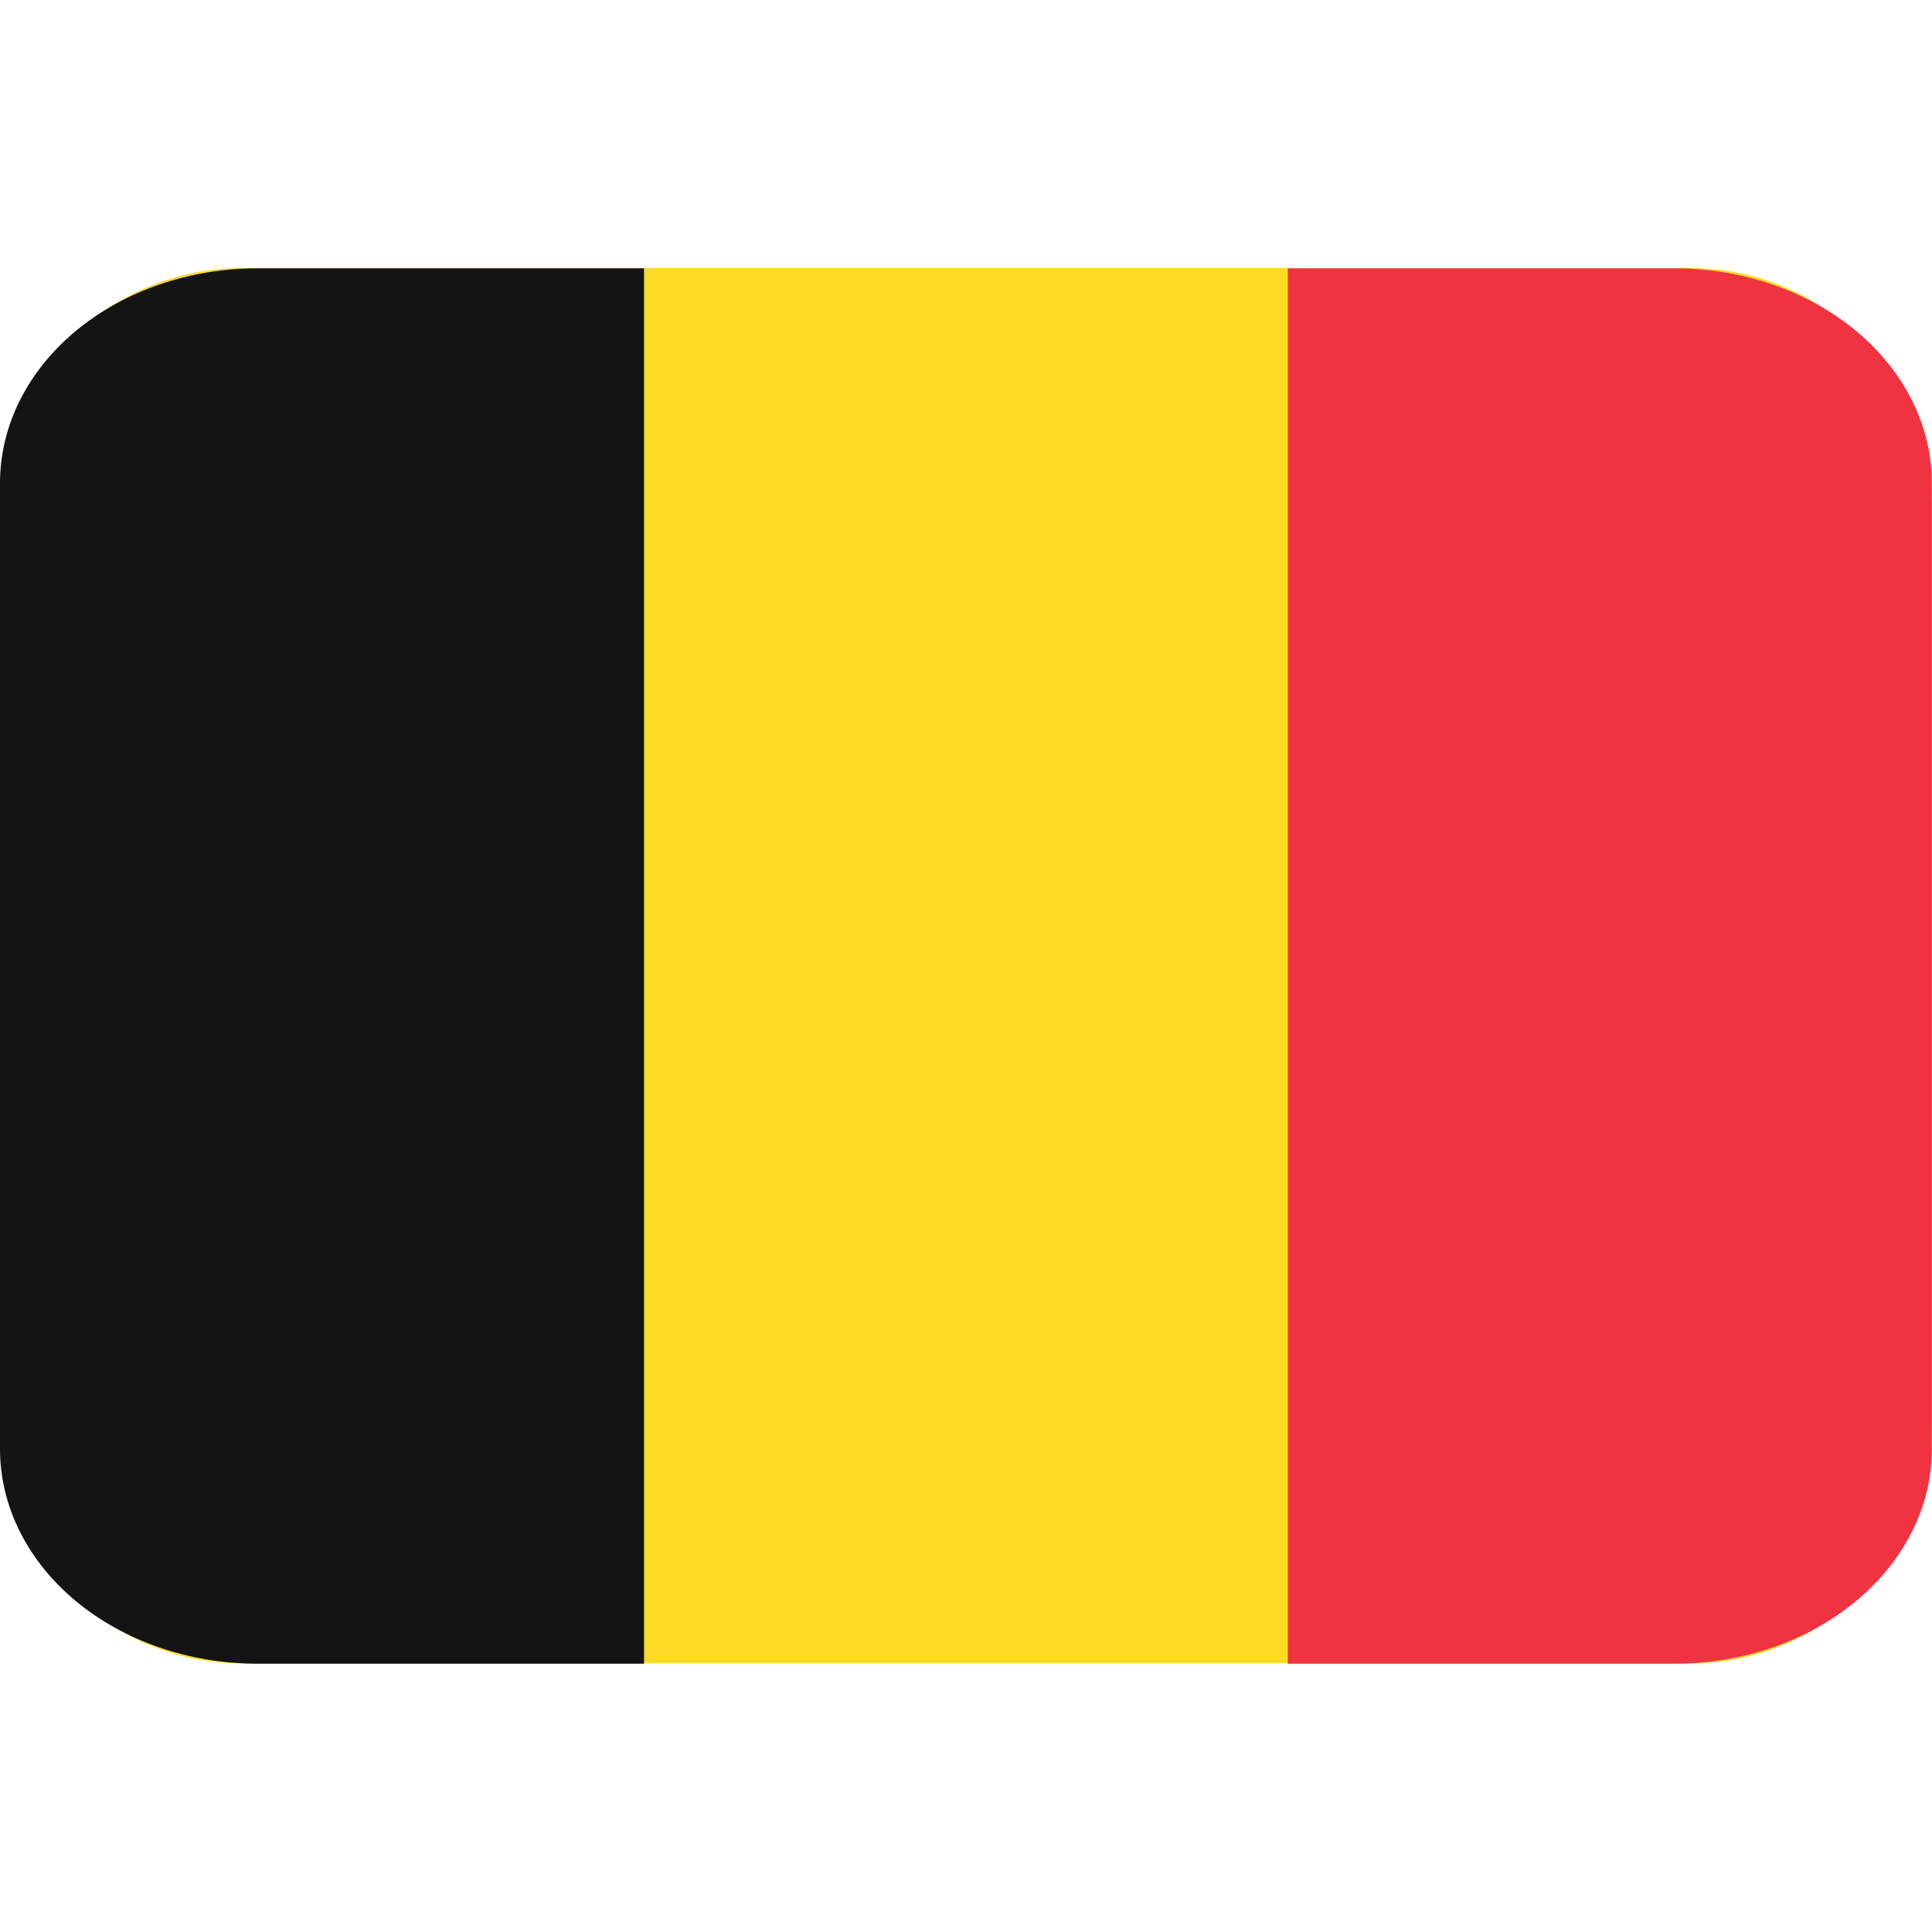
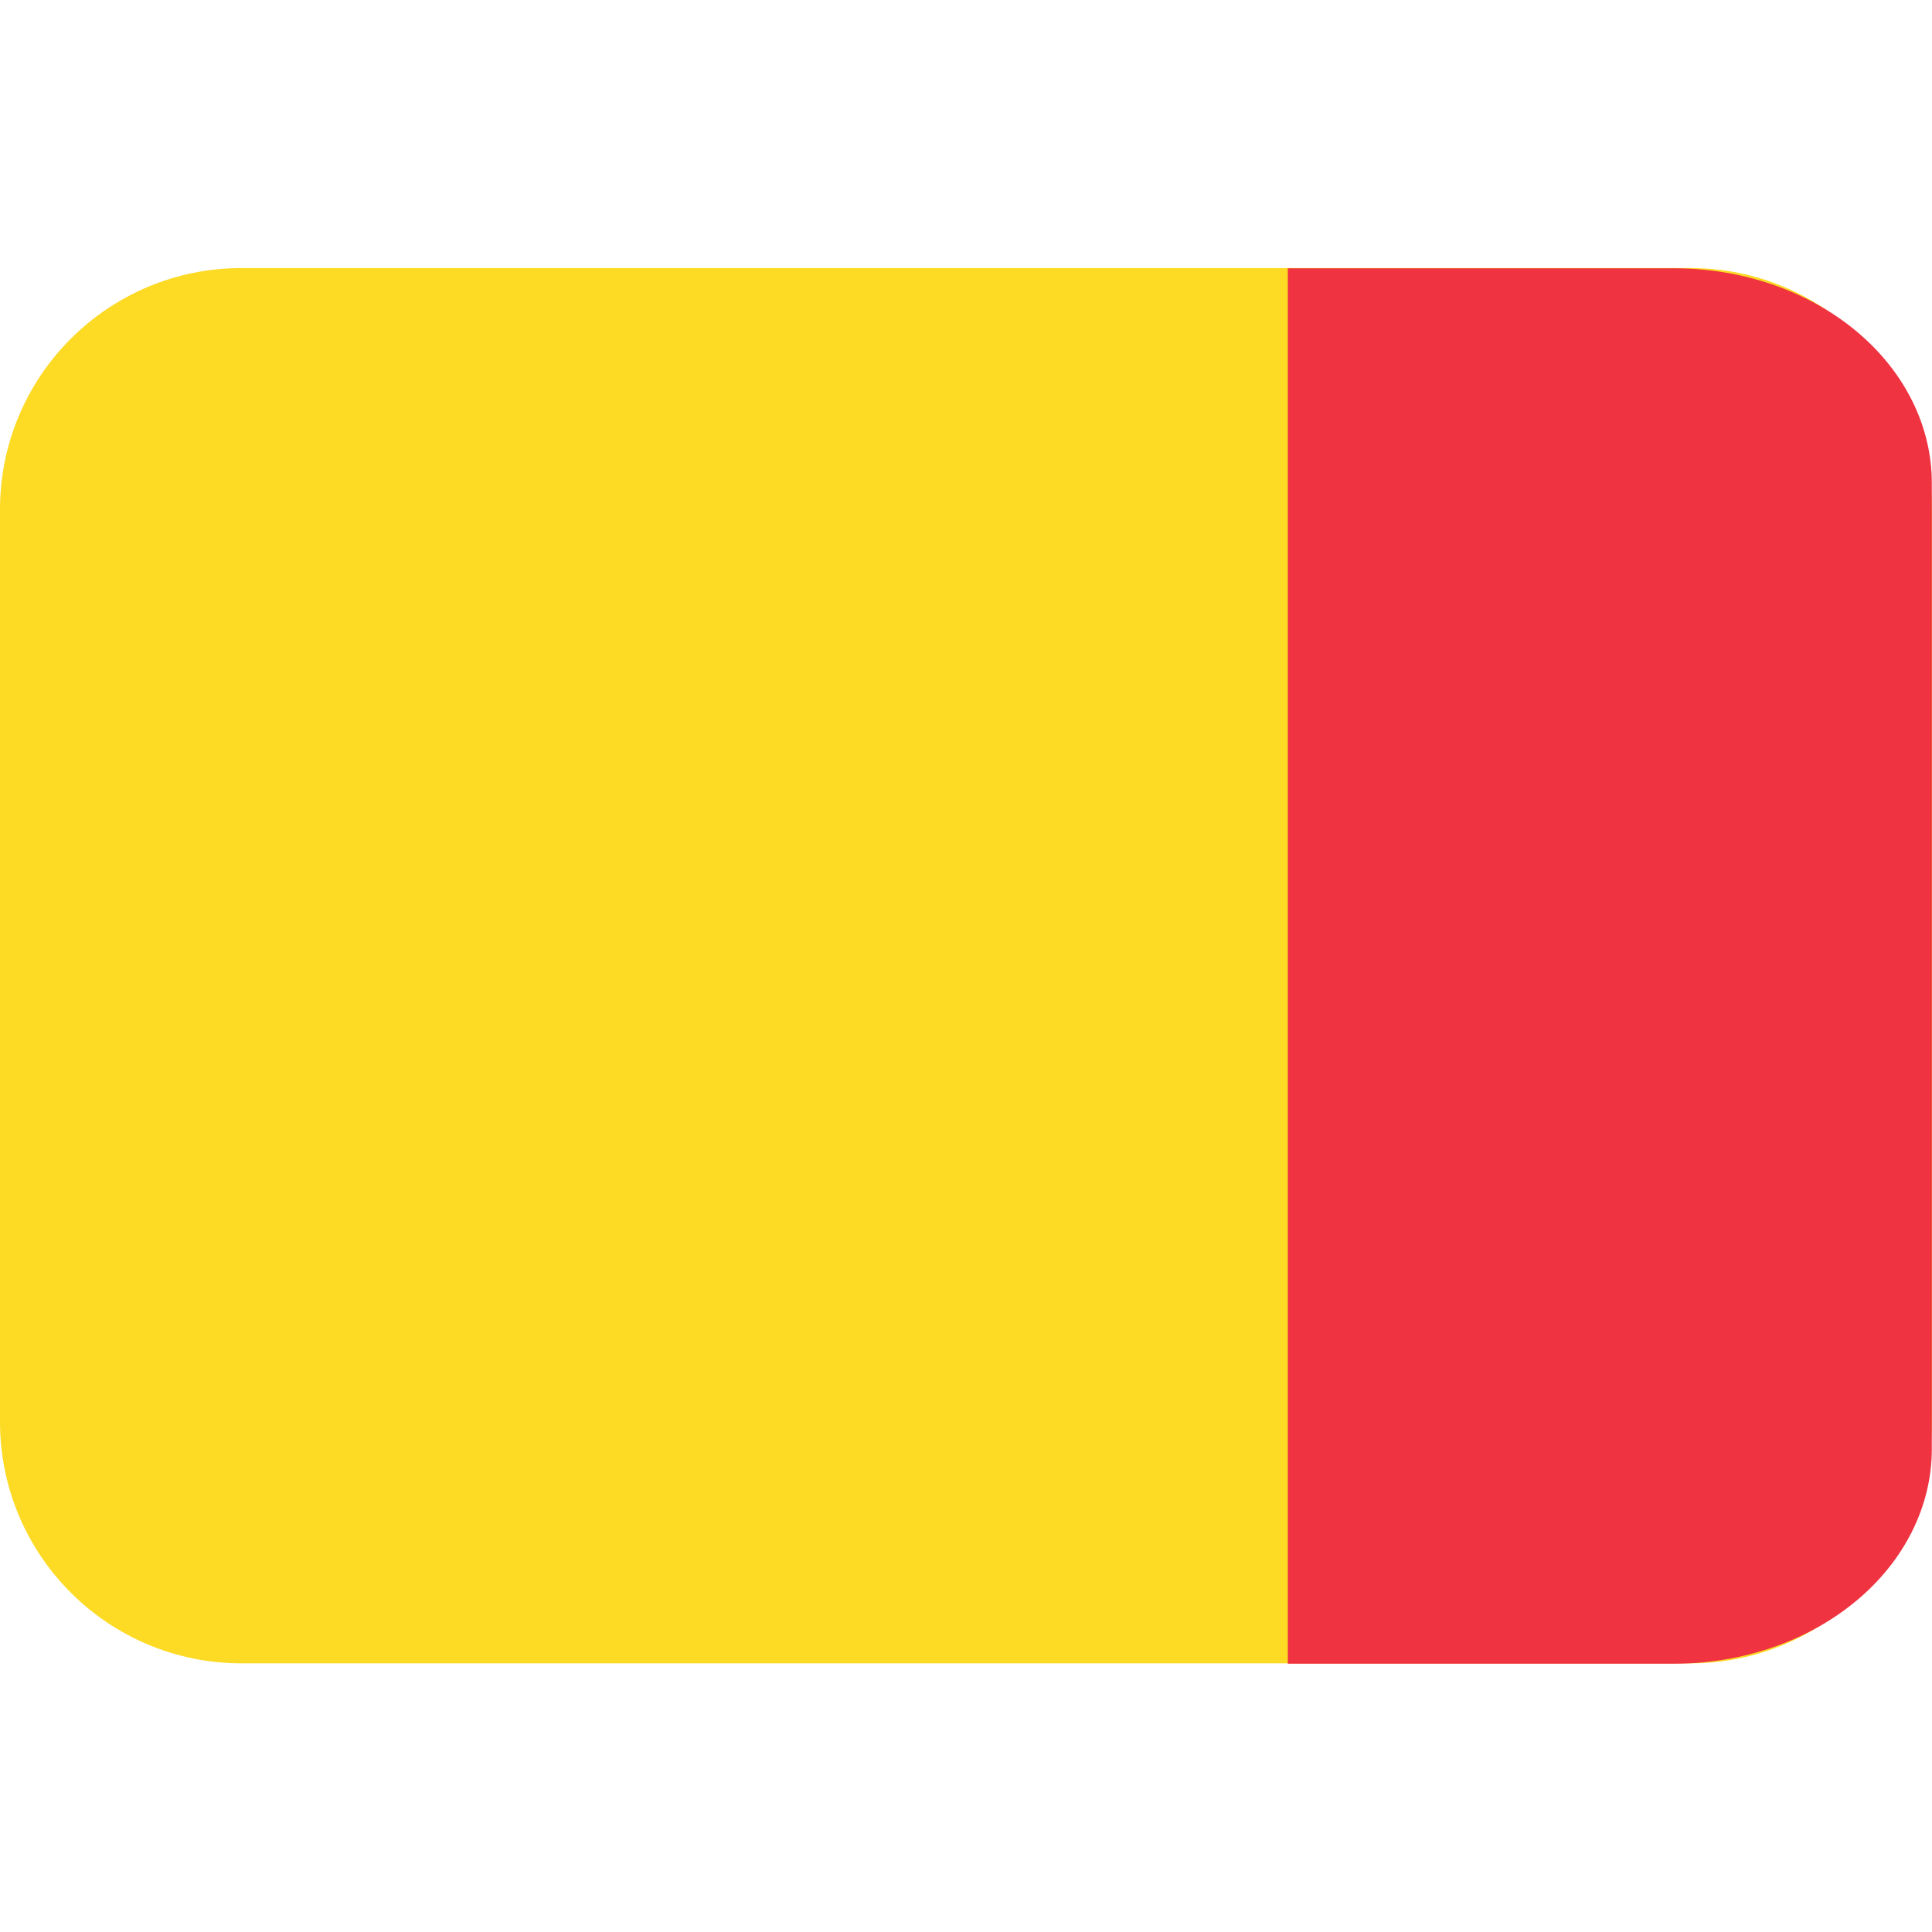
<svg xmlns="http://www.w3.org/2000/svg" viewBox="0 0 32 32">
  <path d="M0 8.44C0 6.231 1.791 4.44 4 4.44H28C30.209 4.44 32 6.231 32 8.44V23.55C32 25.759 30.209 27.55 28 27.55H4C1.791 27.55 0 25.759 0 23.55V8.44Z" fill="#FDDA24" />
-   <path d="M4.267 4.444C3.135 4.444 2.05 4.819 1.25 5.486C0.45 6.153 0 7.057 0 8V24C0 24.943 0.45 25.847 1.25 26.514C2.05 27.181 3.135 27.556 4.267 27.556H10.667V4.444H4.267Z" fill="#141414" />
  <path d="M27.73 4.444H21.33V27.556H27.73C28.862 27.556 29.947 27.181 30.747 26.514C31.547 25.847 31.997 24.943 31.997 24V8C31.997 7.057 31.547 6.153 30.747 5.486C29.947 4.819 28.862 4.444 27.73 4.444Z" fill="#EF3340" />
</svg>